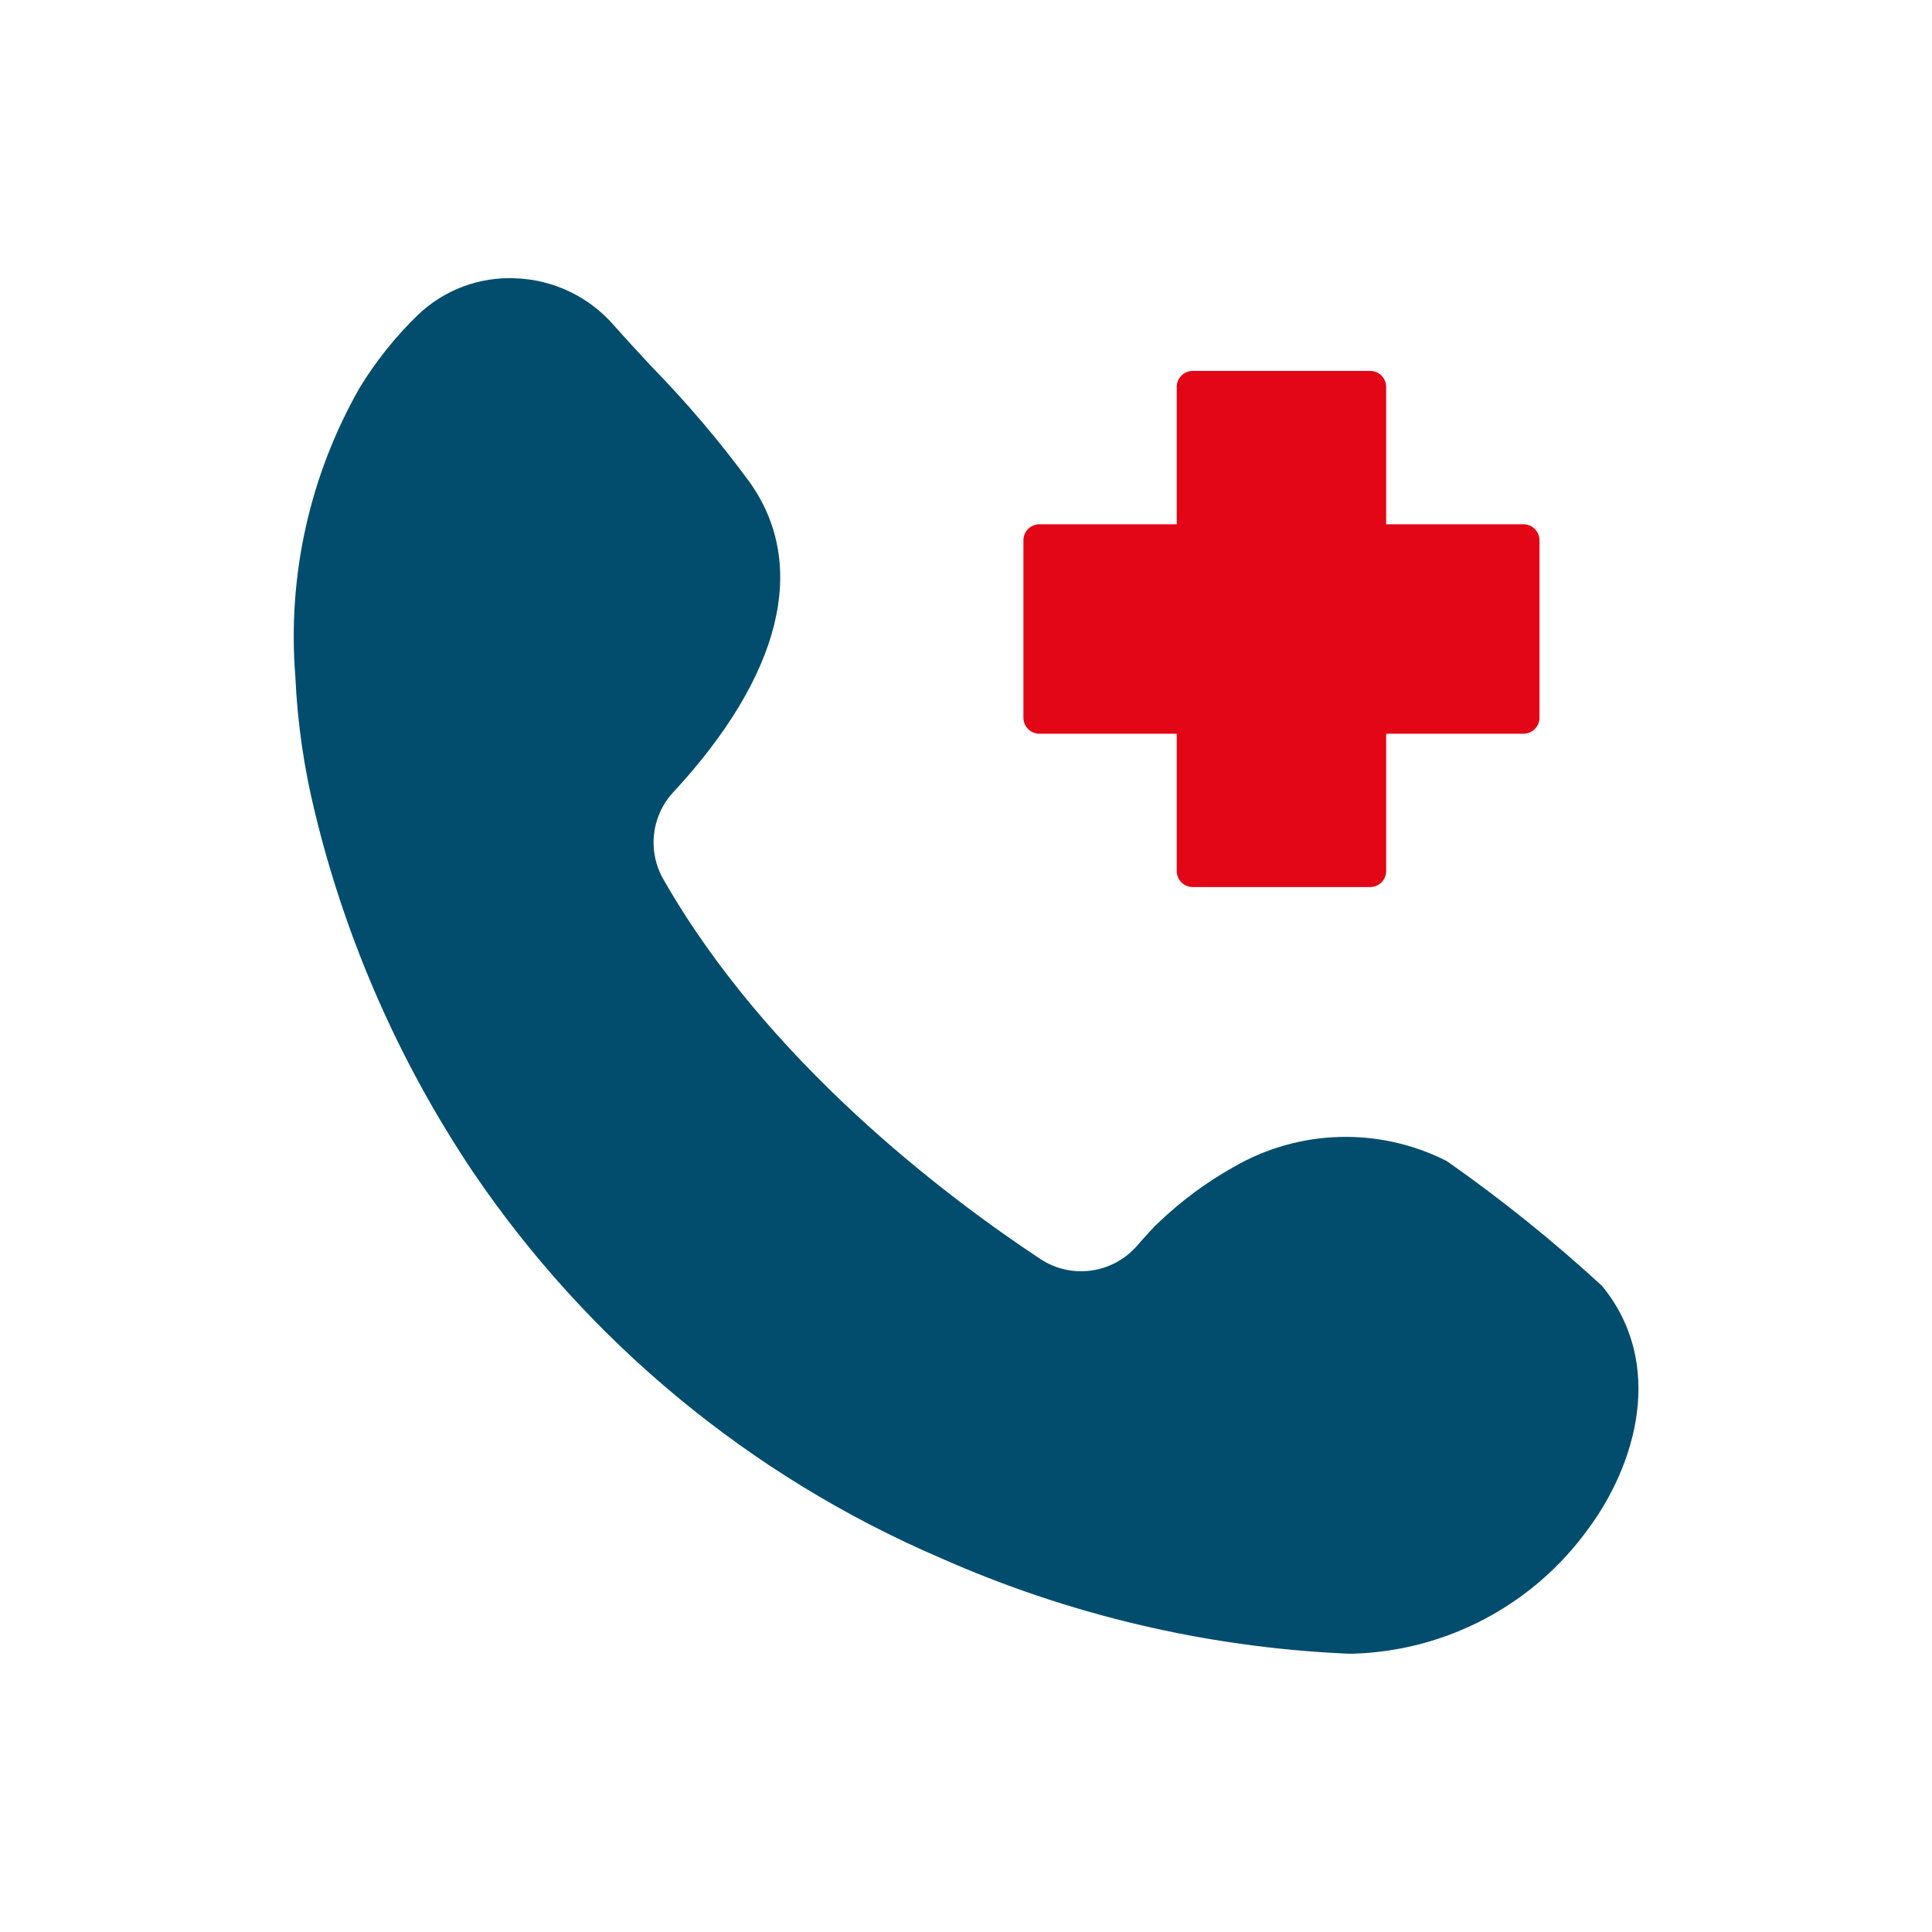
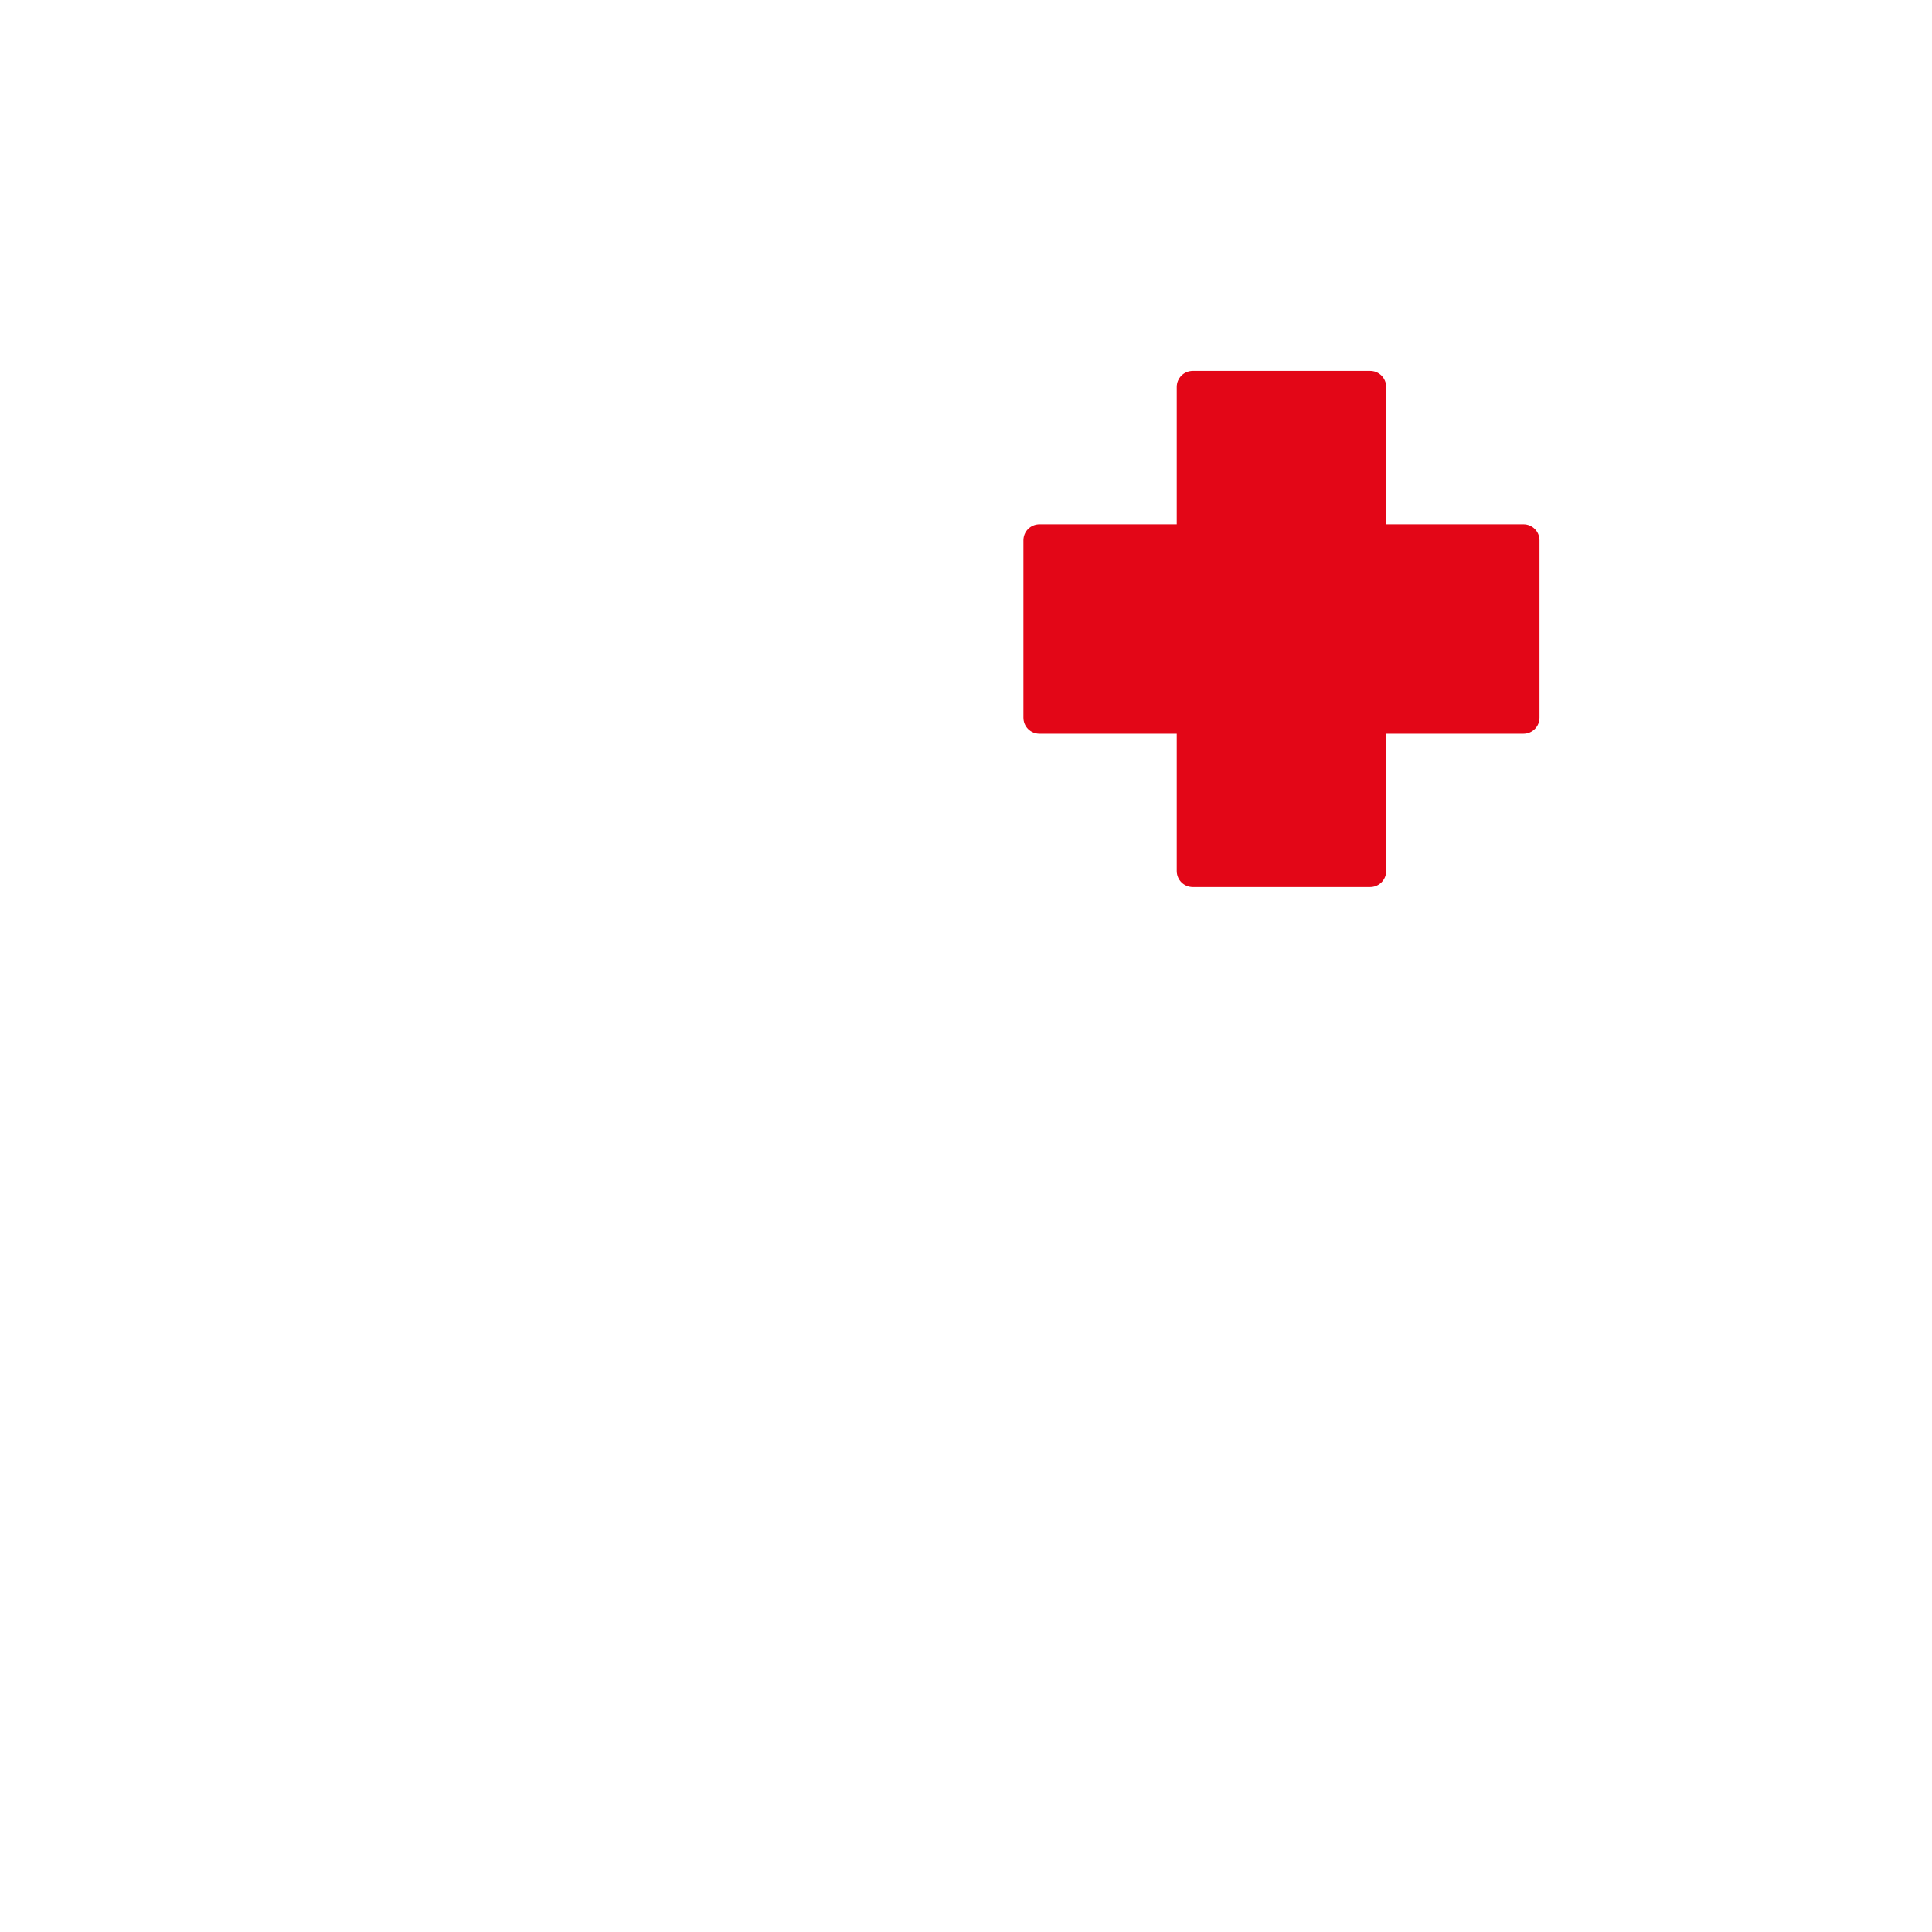
<svg xmlns="http://www.w3.org/2000/svg" id="Ebene_1" version="1.1" viewBox="0 0 500 500">
  <defs>
    <style>
      .st0 {
        fill: #e30617;
      }

      .st1 {
        fill: #024d6d;
      }
    </style>
  </defs>
-   <path class="st1" d="M414.44,332.64c-12.62-11.6-26-22.35-40.05-32.18-17.48-8.85-38.25-8.25-55.18,1.59-7.08,3.97-13.62,8.82-19.46,14.43-.69.57-2.97,3.05-5.77,6.24-6.31,6.92-16.68,8.3-24.54,3.24-24.93-16.47-70.76-51.18-97.66-98.23-4.21-7.15-3.33-16.24,2.23-22.44,28.23-30.39,35.35-59,19.96-80.56-7.77-10.59-16.29-20.61-25.48-30-3.44-3.75-6.68-7.19-9.47-10.38-6.41-7.45-15.62-11.92-25.43-12.32-9.49-.48-18.74,2.99-25.57,9.6-5.74,5.58-10.75,11.86-14.93,18.7-12.93,22.65-18.73,48.68-16.66,74.69.53,11.9,2.23,23.71,5.08,35.29,8.02,33.12,21.85,64.57,40.82,92.88,29.93,44.18,71.9,78.87,120.93,99.95,33.03,14.68,68.51,23.09,104.64,24.79.71.05,1.47.05,2.23.05,24.21-.71,46.72-12.64,60.9-32.3,12.15-16.33,20.28-42.66,3.44-63.06" />
  <path class="st0" d="M394.27,135.68h-35.53v-35.54c0-2.29-1.85-4.15-4.15-4.15h-45.9c-2.29,0-4.15,1.86-4.15,4.15v35.54h-35.53c-2.3,0-4.15,1.86-4.15,4.16v45.89c0,2.3,1.85,4.16,4.15,4.16h35.53v35.52c0,2.3,1.86,4.16,4.15,4.16h45.9c2.3,0,4.15-1.86,4.15-4.16v-35.52h35.53c2.3,0,4.15-1.86,4.15-4.16v-45.89c0-2.3-1.85-4.16-4.15-4.16" />
</svg>